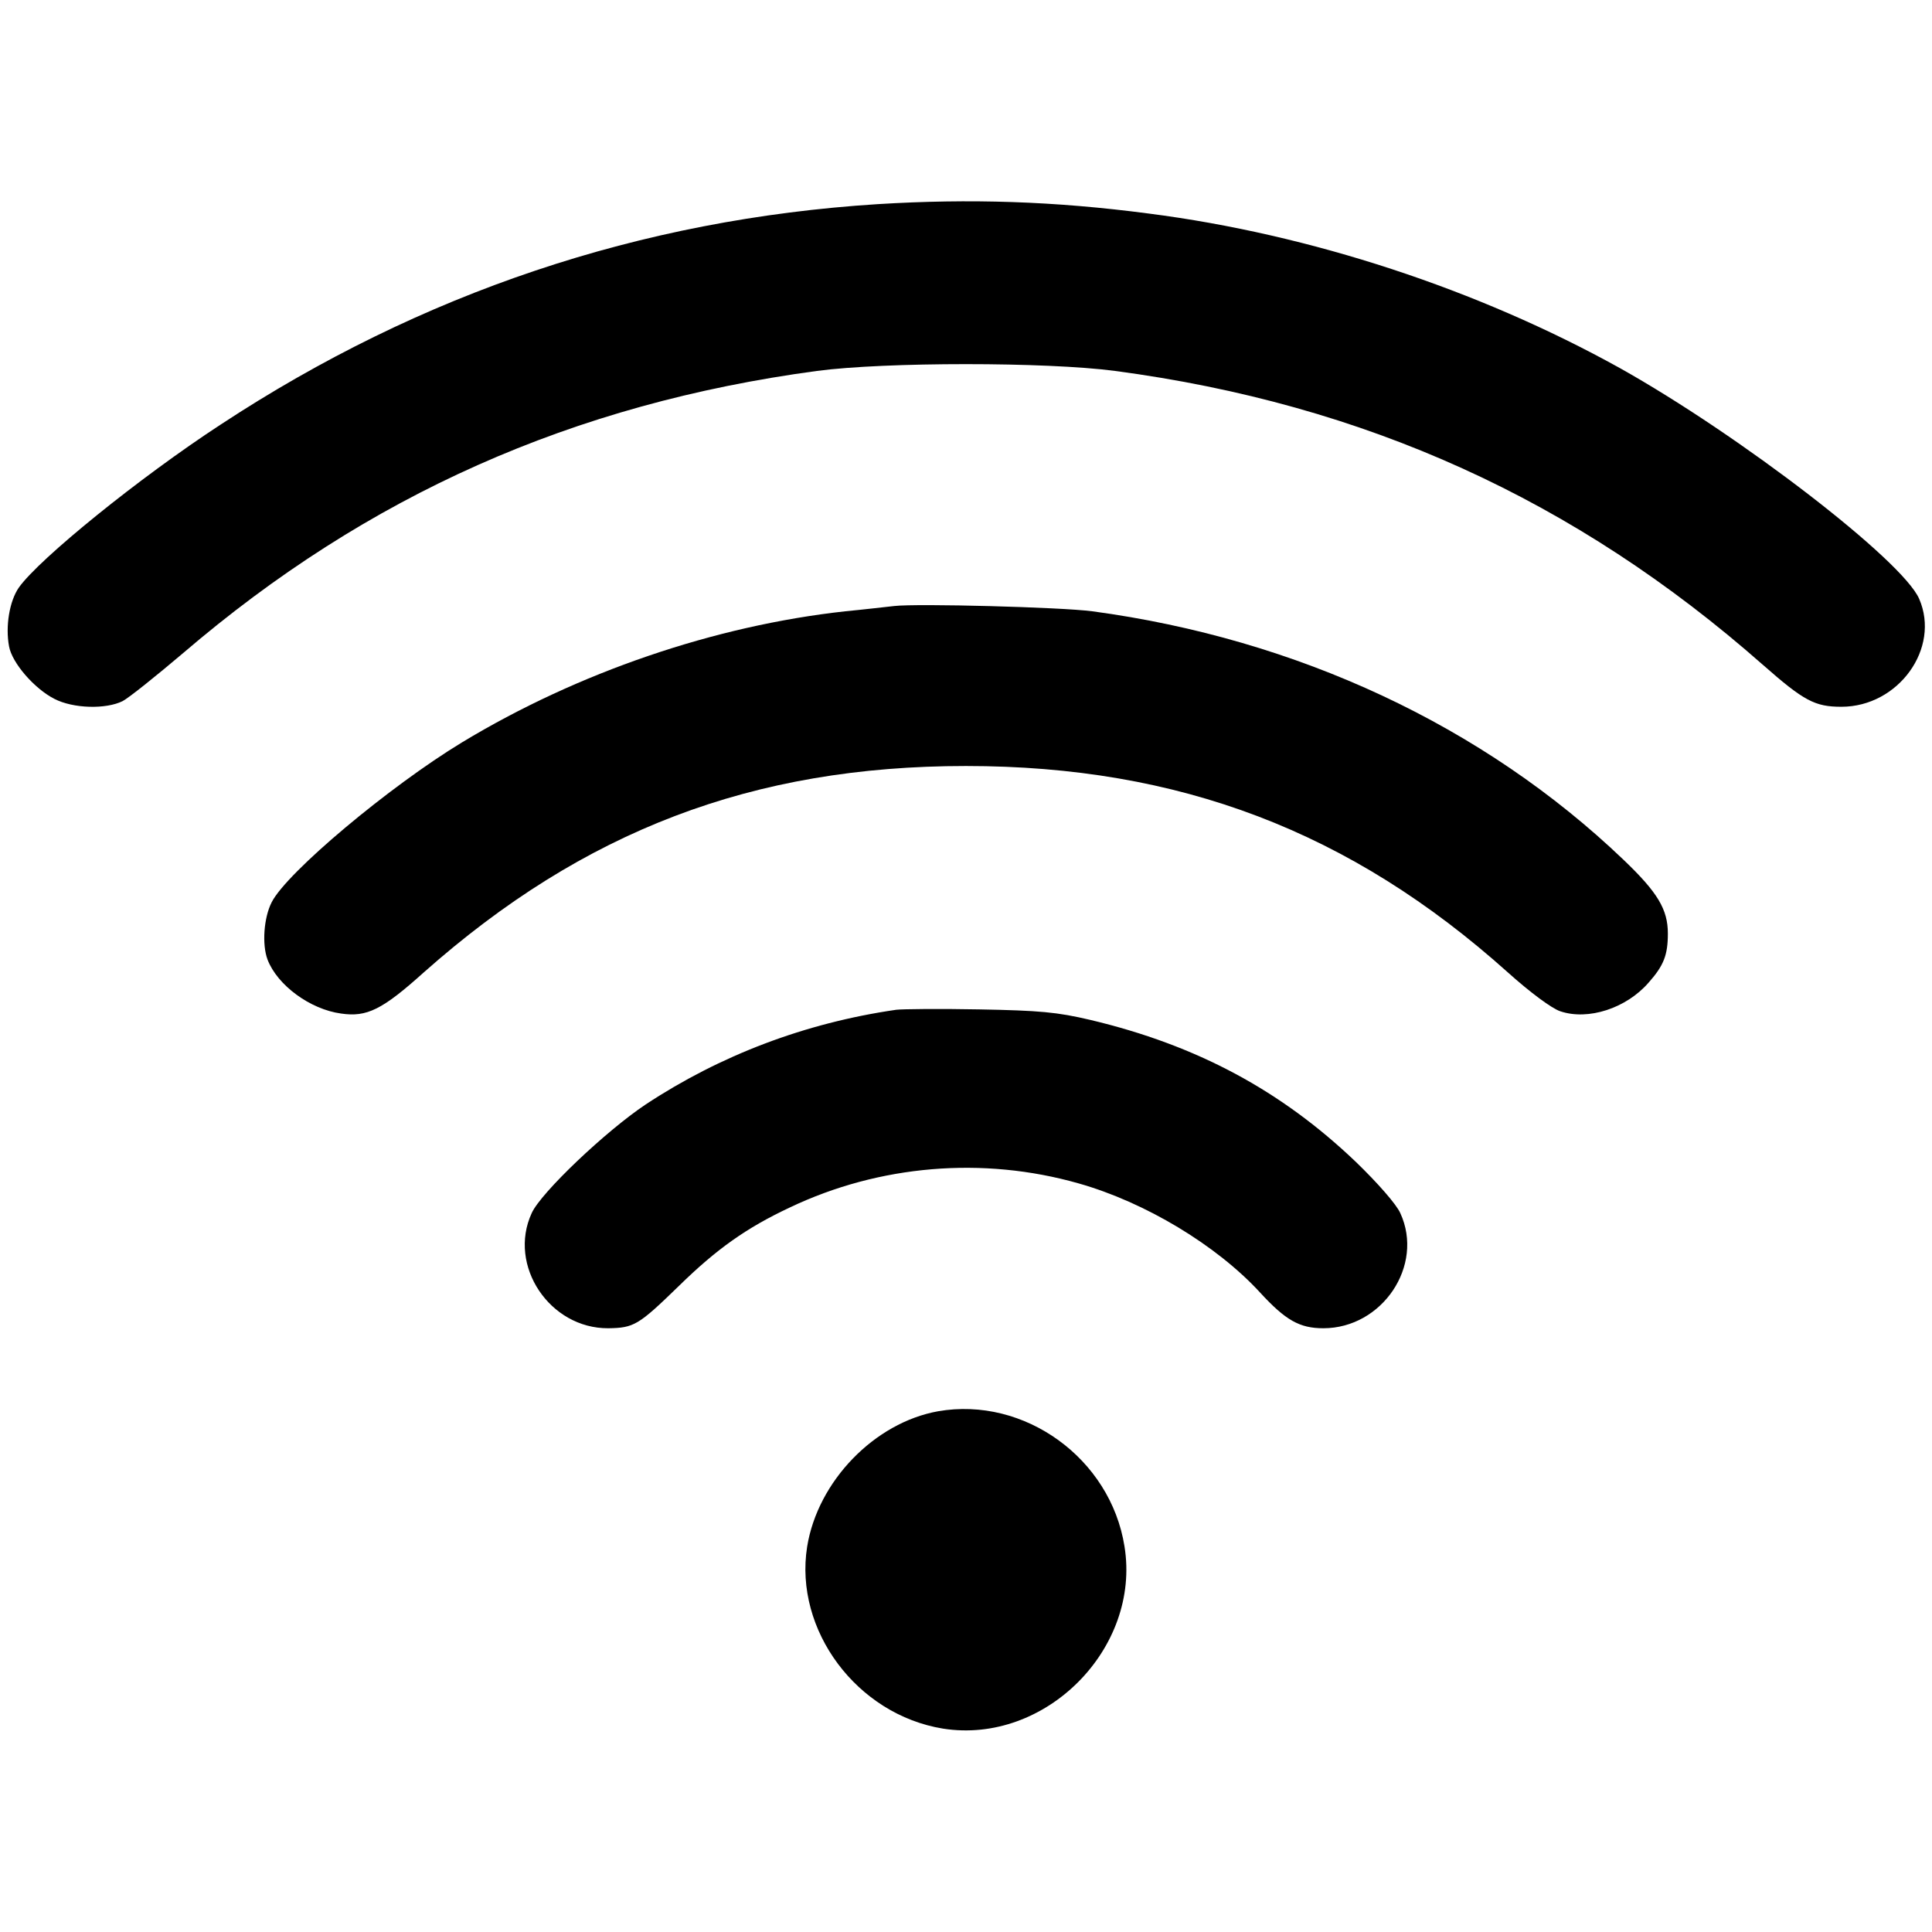
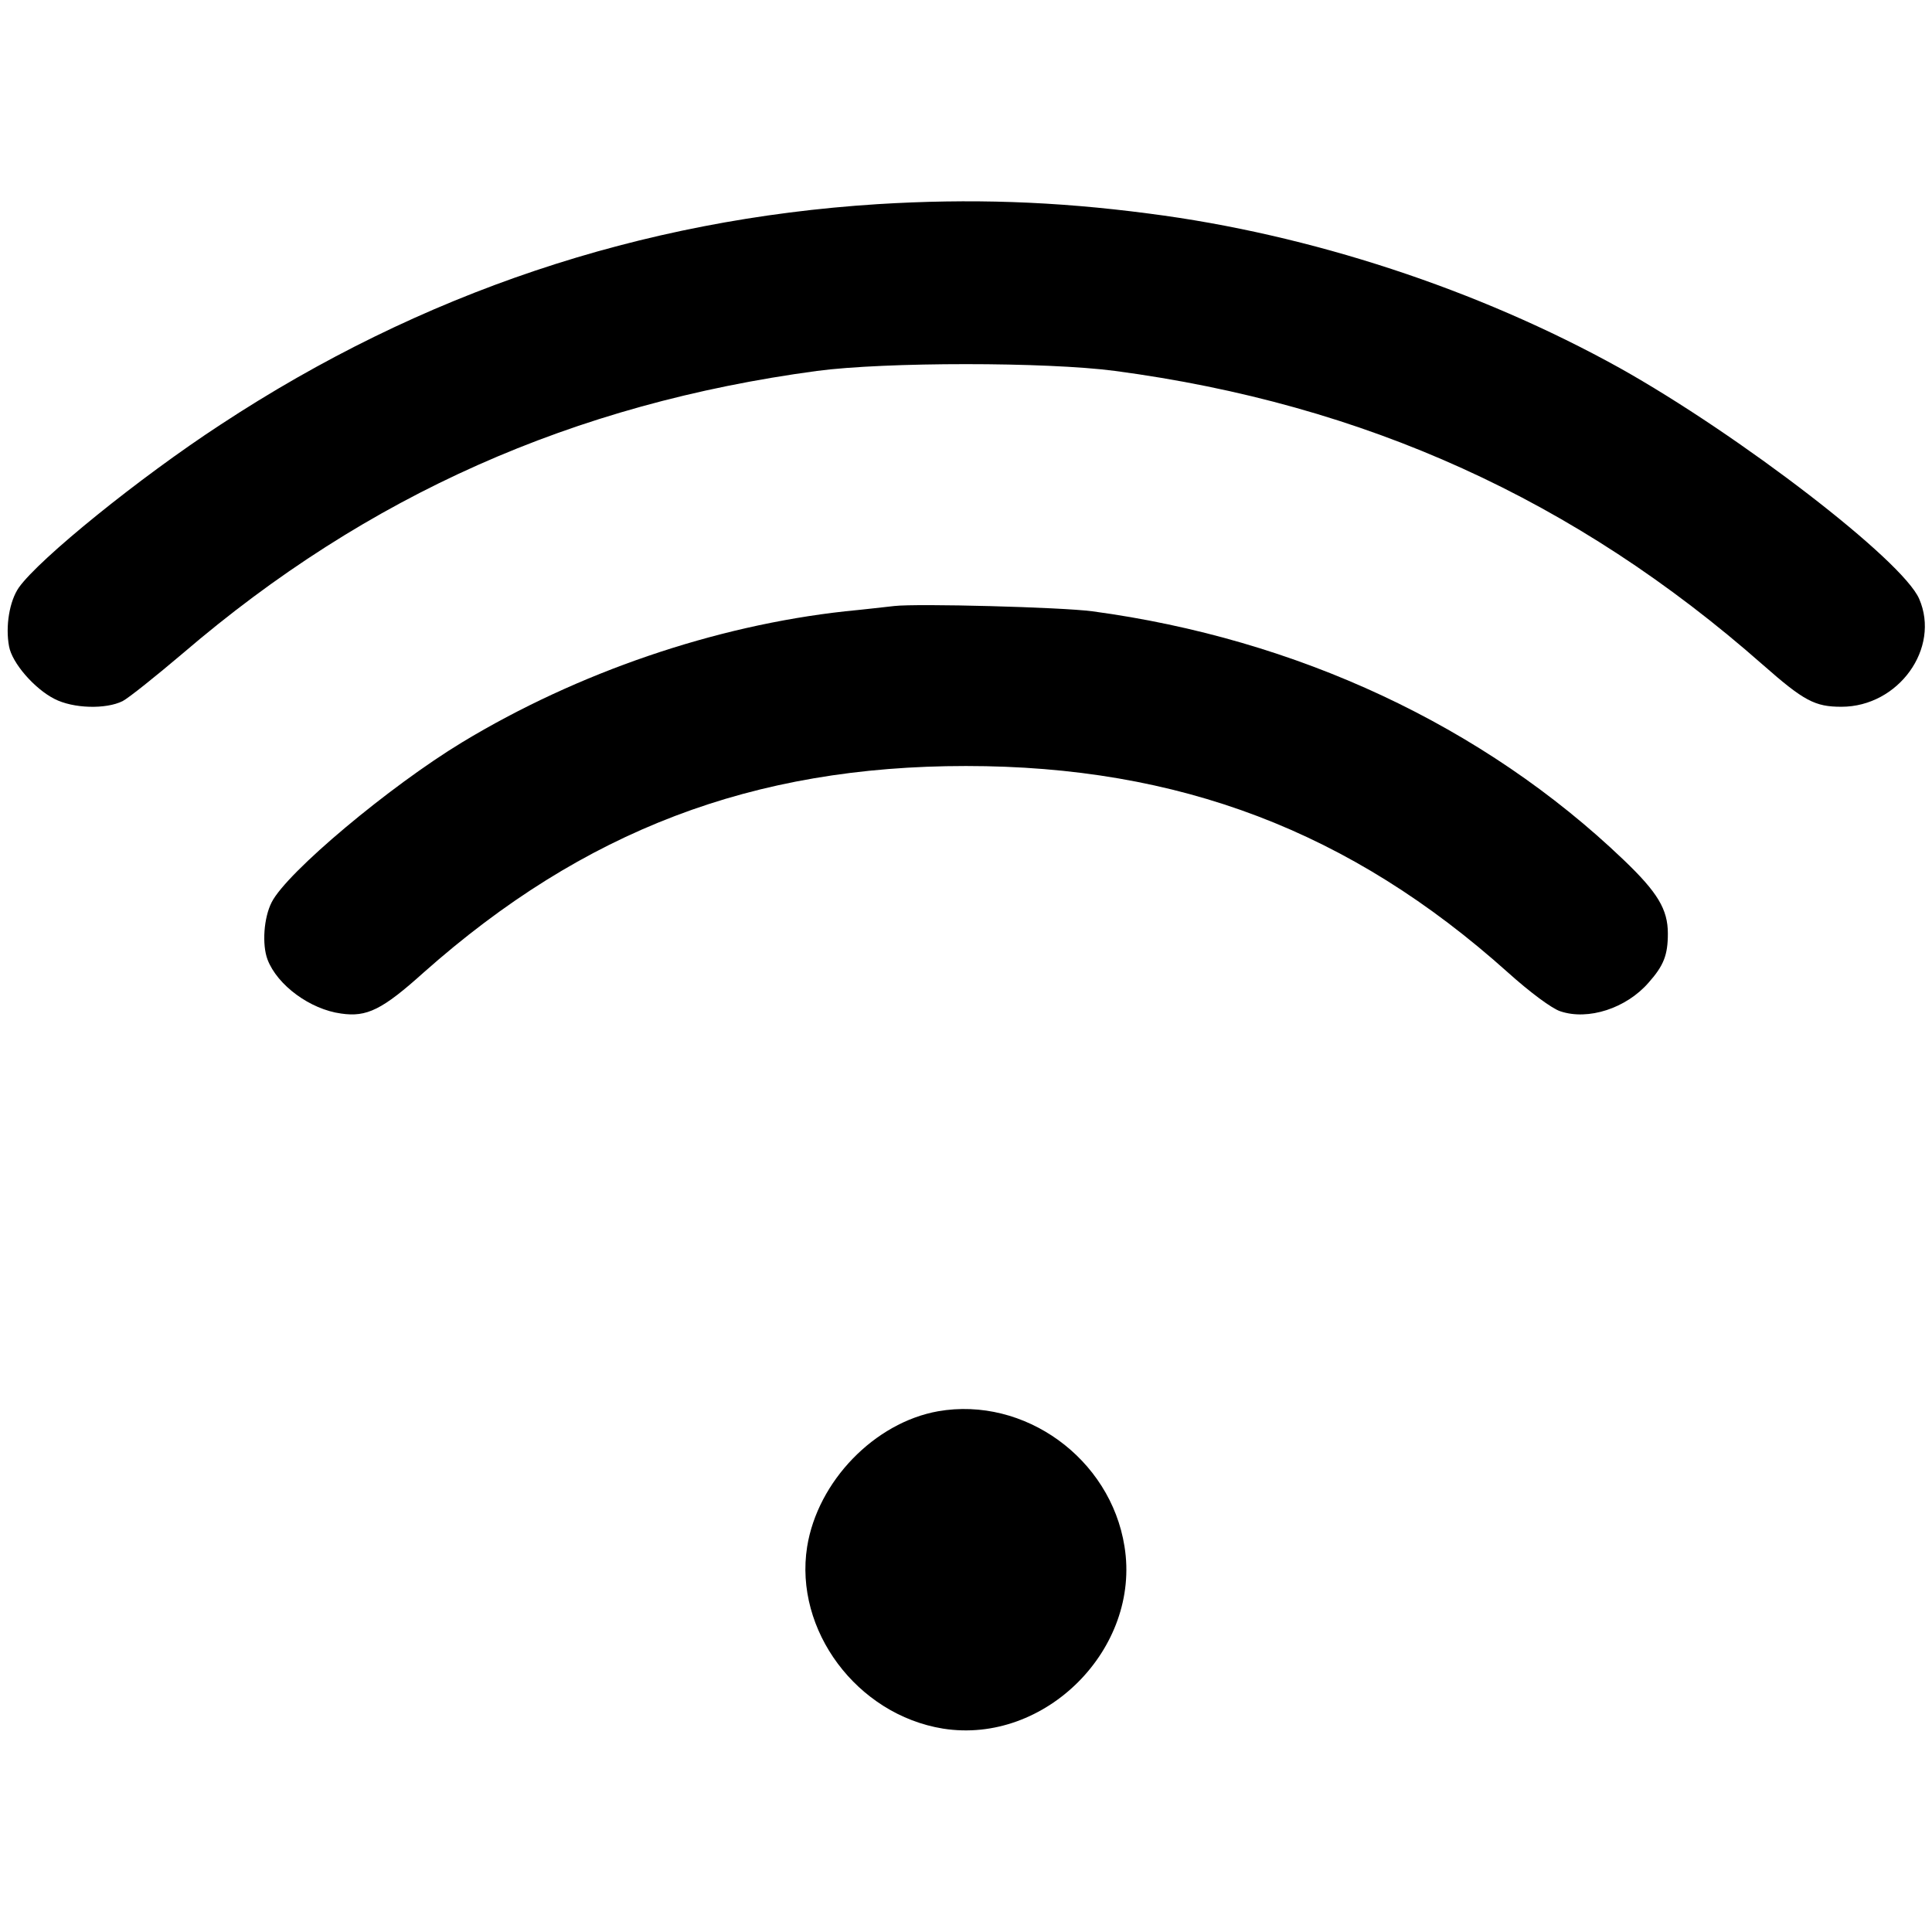
<svg xmlns="http://www.w3.org/2000/svg" version="1.0" width="512pt" height="512pt" viewBox="0 0 512 512" preserveAspectRatio="xMidYMid meet">
  <g transform="translate(0,512) scale(0.1,-0.1)" fill="#000000" stroke="none">
-     <path d="M2326 4579 c-629 -40 -1210 -235 -1741 -584 -216 -141 -481 -356 -535 -432 -25 -36 -36 -103 -26 -156 8 -44 67 -112 120 -139 50 -26 137 -28 181 -6 17 9 88 66 160 127 489 419 1034 661 1680 748 181 24 608 24 790 0 662 -88 1220 -341 1717 -779 109 -96 138 -111 208 -111 151 0 263 155 206 286 -44 102 -476 434 -794 612 -375 208 -819 354 -1247 409 -251 33 -475 40 -719 25z" />
+     <path d="M2326 4579 c-629 -40 -1210 -235 -1741 -584 -216 -141 -481 -356 -535 -432 -25 -36 -36 -103 -26 -156 8 -44 67 -112 120 -139 50 -26 137 -28 181 -6 17 9 88 66 160 127 489 419 1034 661 1680 748 181 24 608 24 790 0 662 -88 1220 -341 1717 -779 109 -96 138 -111 208 -111 151 0 263 155 206 286 -44 102 -476 434 -794 612 -375 208 -819 354 -1247 409 -251 33 -475 40 -719 25" />
    <path d="M2370 3514 c-19 -2 -78 -9 -130 -14 -346 -38 -709 -162 -1015 -347 -193 -117 -465 -345 -505 -424 -21 -41 -26 -112 -11 -152 26 -68 113 -132 195 -143 68 -10 109 10 219 109 424 376 872 547 1437 547 565 0 1019 -173 1436 -547 59 -53 117 -96 139 -103 74 -25 175 8 234 76 40 45 51 73 51 130 0 64 -27 109 -117 195 -372 356 -866 586 -1408 659 -83 11 -464 21 -525 14z" />
-     <path d="M2375 2444 c-242 -35 -467 -121 -664 -251 -105 -70 -278 -234 -302 -288 -64 -139 48 -306 203 -305 68 1 80 8 186 111 101 99 180 155 295 209 237 113 512 136 765 64 177 -50 366 -164 481 -289 68 -74 105 -95 168 -95 156 0 268 166 204 305 -10 23 -60 80 -118 136 -198 189 -421 309 -703 376 -89 21 -135 25 -295 28 -104 2 -203 1 -220 -1z" />
    <path d="M2486 1380 c-168 -30 -319 -185 -347 -359 -35 -221 132 -445 360 -482 271 -43 525 212 481 483 -37 233 -265 398 -494 358z" />
  </g>
</svg>